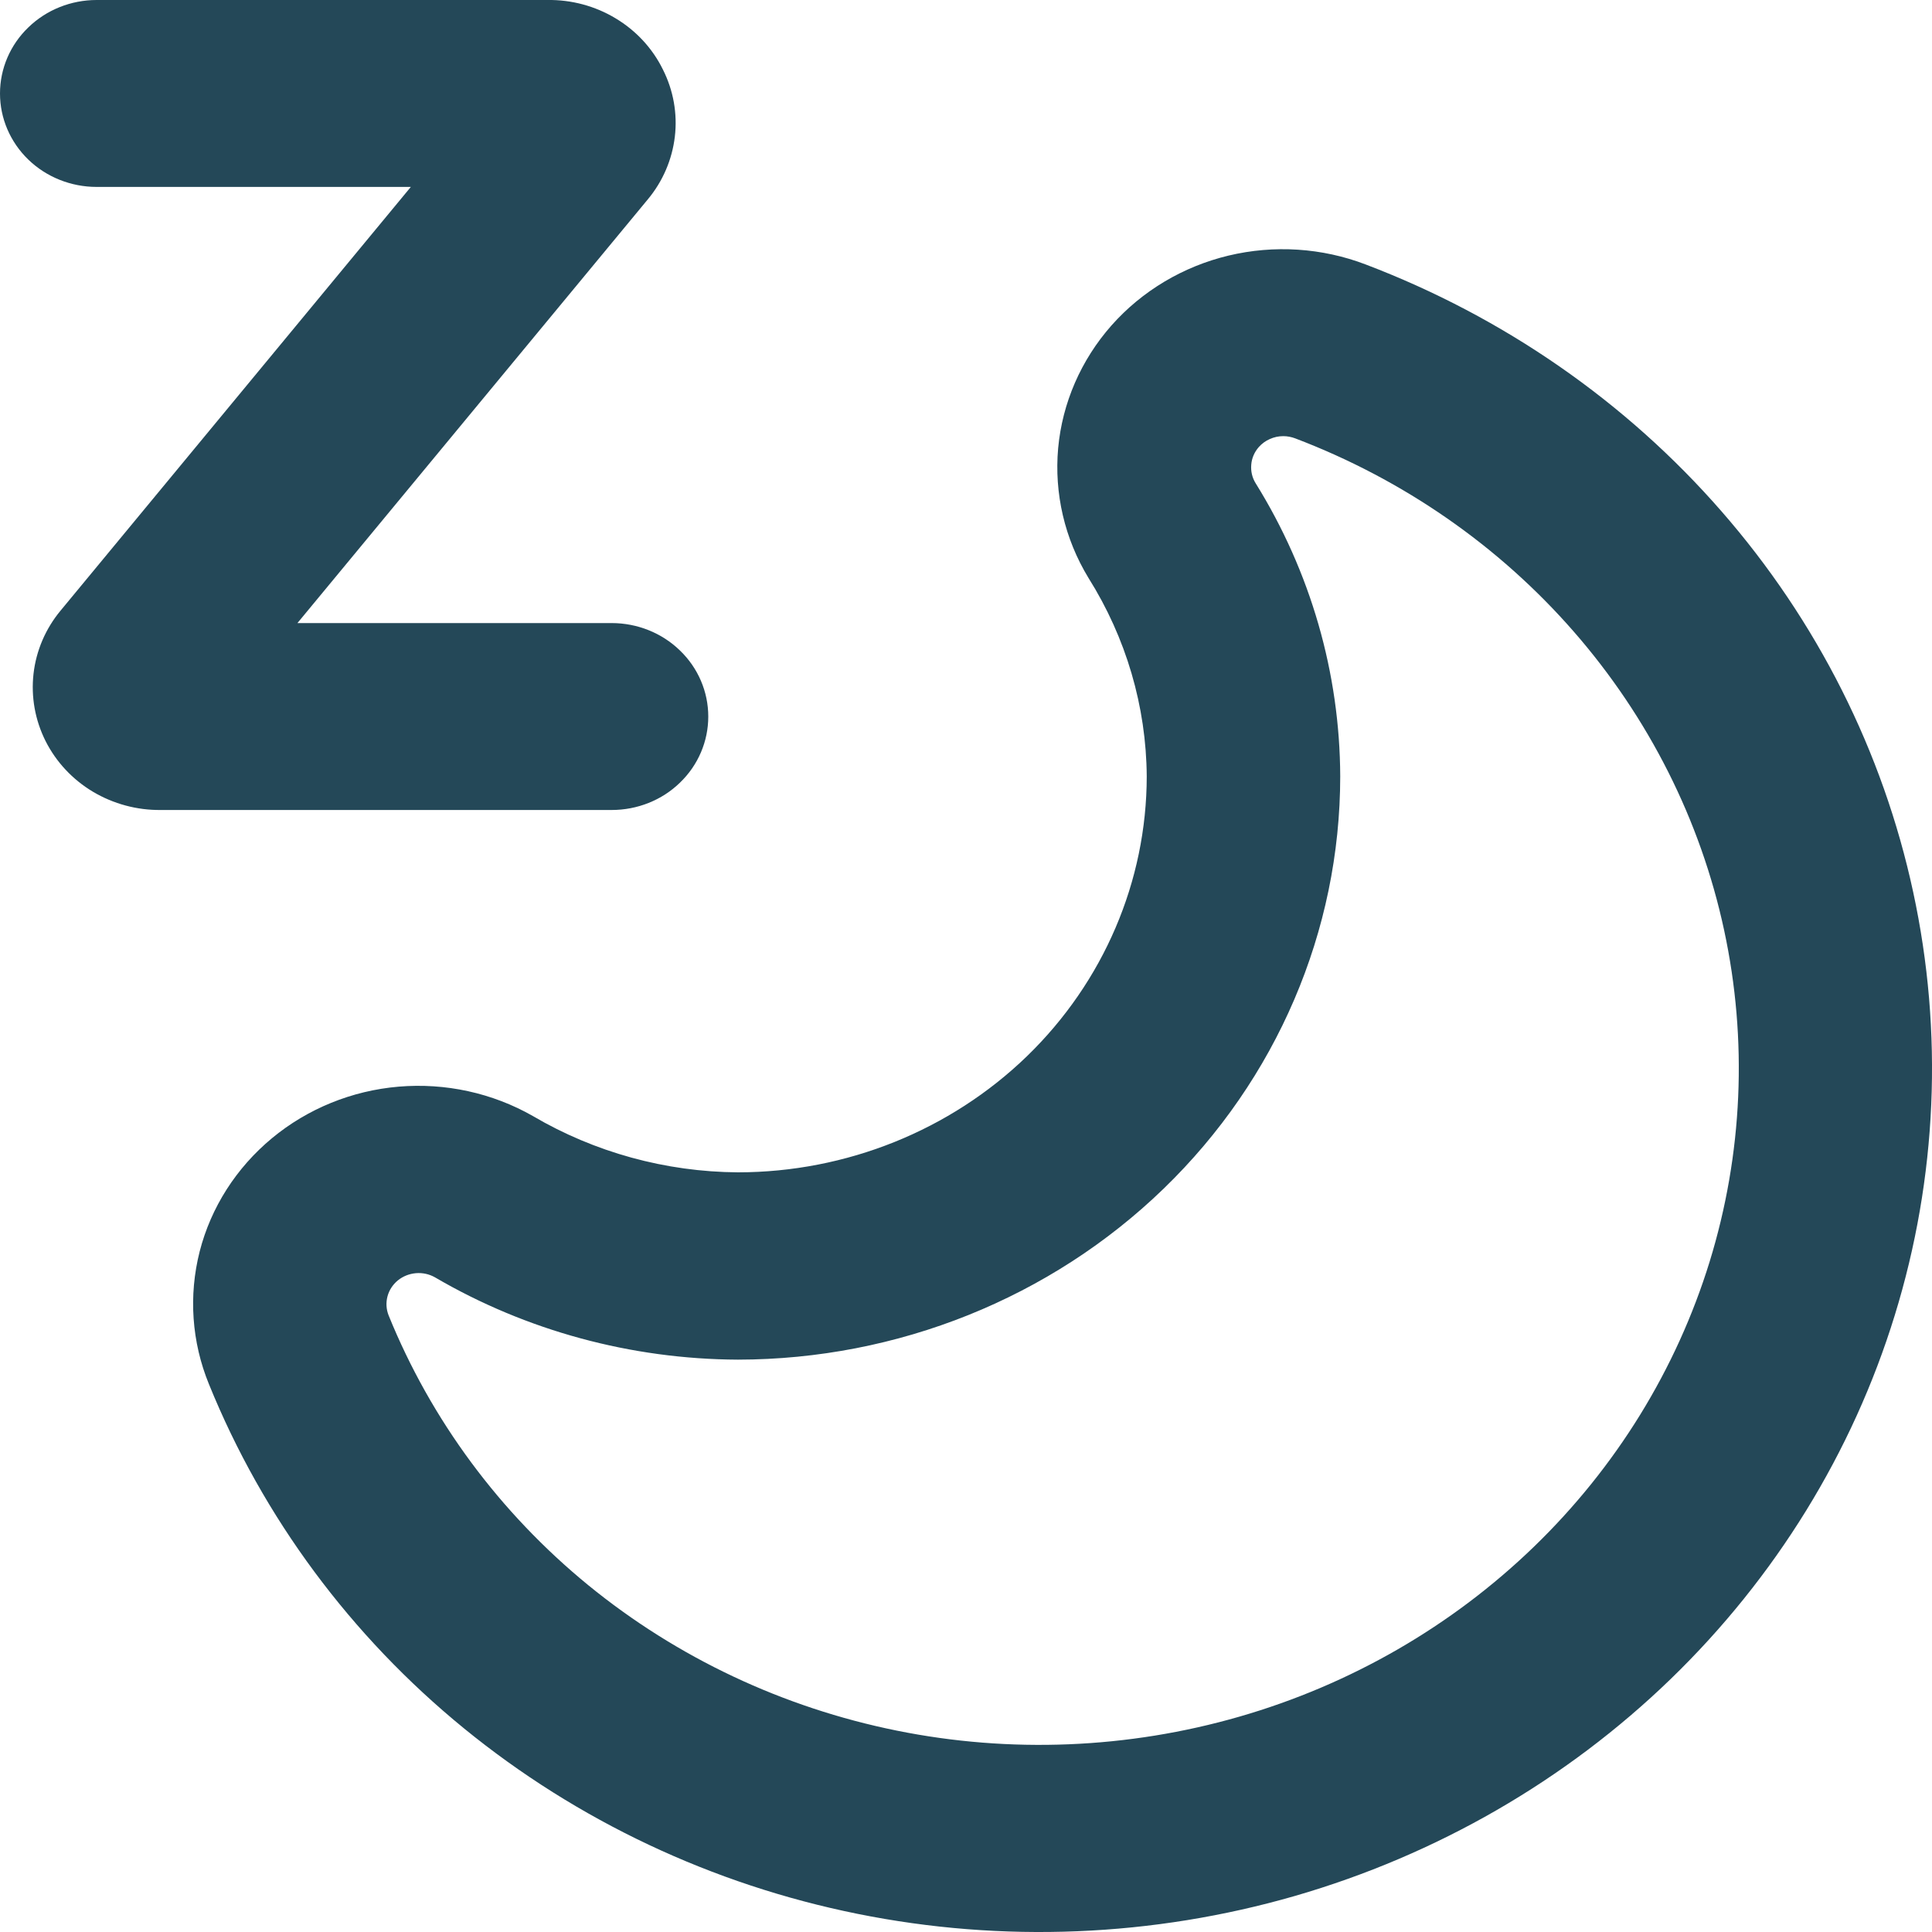
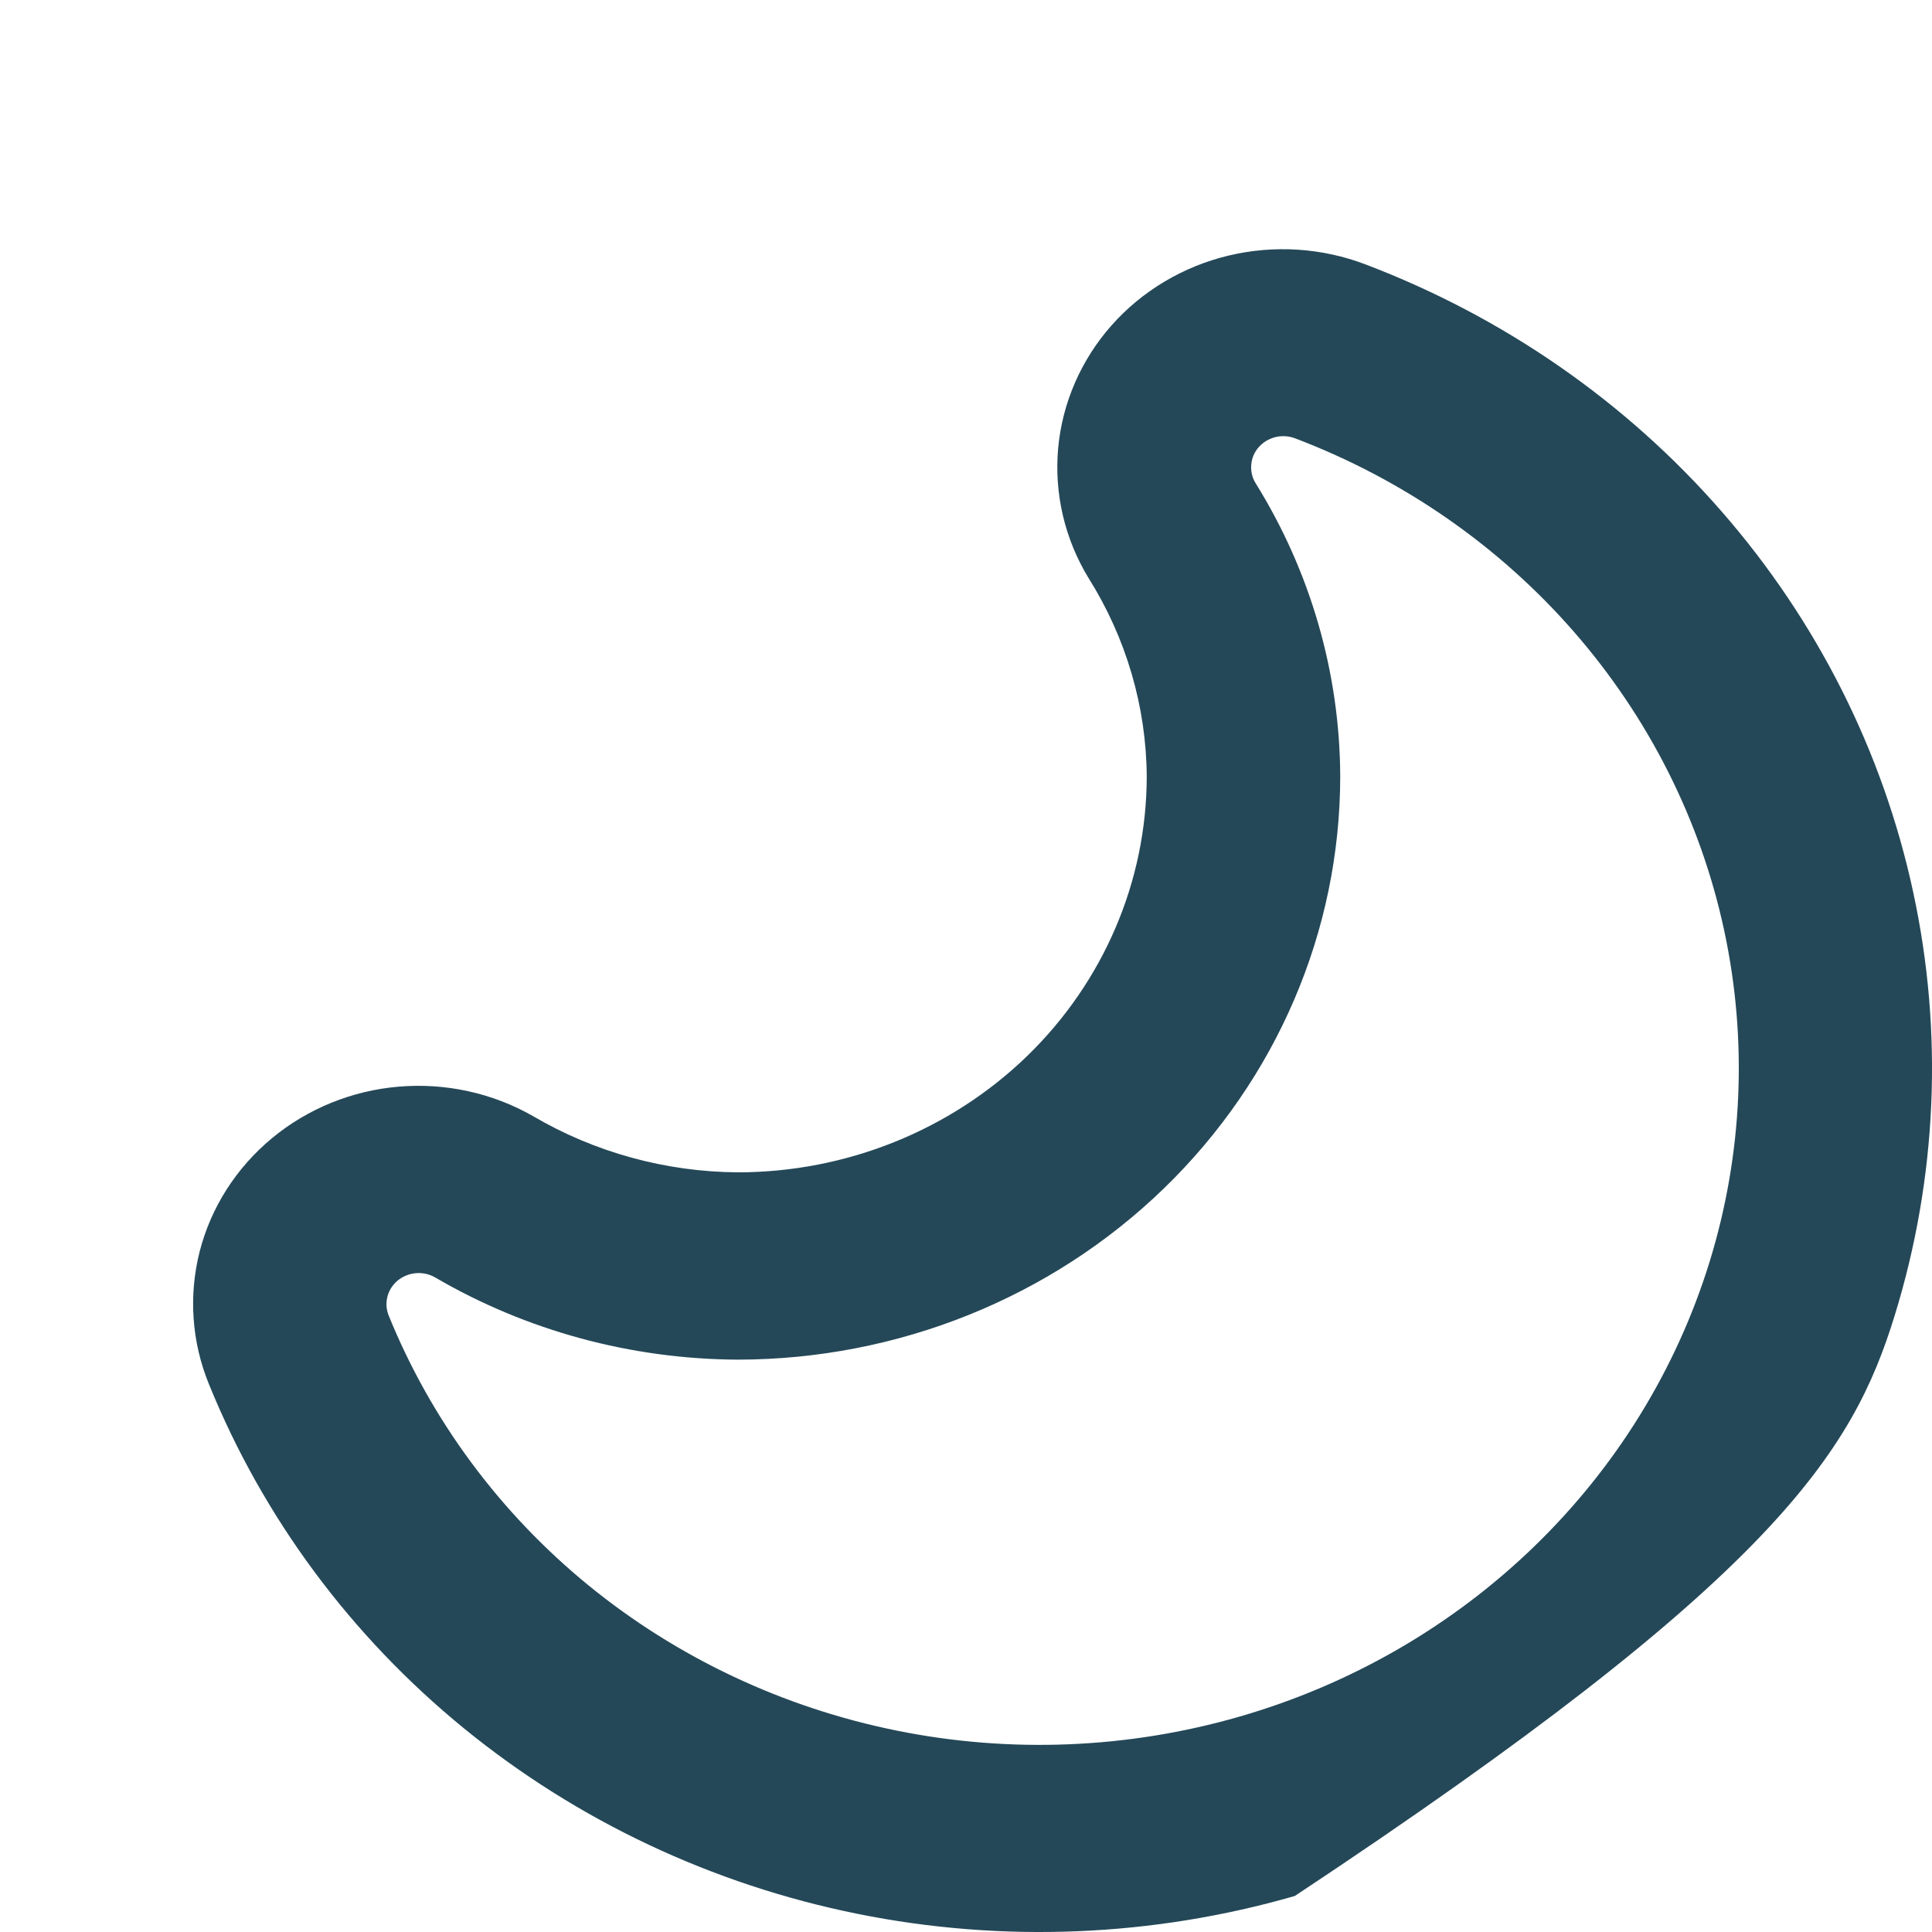
<svg xmlns="http://www.w3.org/2000/svg" width="20" height="20" viewBox="0 0 20 20" fill="none">
  <g clip-path="url(#clip0_22542_20635)">
-     <path d="M7.639 12.136C6.89 12.131 6.156 11.929 5.516 11.553C5.097 11.314 4.611 11.208 4.127 11.249C3.643 11.29 3.184 11.477 2.815 11.783C2.446 12.089 2.184 12.498 2.067 12.955C1.951 13.412 1.984 13.892 2.163 14.329C2.724 15.711 3.631 16.935 4.803 17.892C5.976 18.849 7.375 19.509 8.877 19.812C10.378 20.115 11.934 20.051 13.404 19.627C14.873 19.202 16.211 18.43 17.295 17.381C18.379 16.331 19.177 15.037 19.615 13.614C20.053 12.192 20.119 10.687 19.805 9.234C19.492 7.781 18.81 6.426 17.82 5.292C16.831 4.158 15.565 3.281 14.138 2.738C13.686 2.565 13.189 2.533 12.717 2.646C12.246 2.759 11.822 3.012 11.506 3.369C11.19 3.727 10.997 4.171 10.954 4.639C10.912 5.108 11.021 5.577 11.268 5.983C11.657 6.602 11.866 7.312 11.871 8.037C11.87 9.123 11.424 10.165 10.631 10.934C9.837 11.702 8.761 12.135 7.639 12.136ZM13.874 8.037C13.87 6.968 13.568 5.919 12.998 5.002C12.962 4.944 12.947 4.877 12.953 4.81C12.958 4.743 12.986 4.679 13.031 4.628C13.062 4.593 13.101 4.564 13.145 4.545C13.189 4.525 13.236 4.515 13.284 4.515C13.327 4.515 13.368 4.523 13.408 4.538C14.526 4.963 15.518 5.651 16.293 6.54C17.068 7.429 17.603 8.49 17.848 9.629C18.093 10.767 18.041 11.947 17.698 13.061C17.354 14.176 16.729 15.19 15.879 16.012C15.029 16.834 13.981 17.439 12.829 17.771C11.677 18.103 10.458 18.153 9.282 17.915C8.105 17.677 7.009 17.16 6.09 16.41C5.172 15.659 4.462 14.699 4.023 13.617C3.998 13.554 3.994 13.486 4.011 13.421C4.028 13.356 4.066 13.298 4.118 13.255C4.171 13.212 4.236 13.186 4.305 13.18C4.374 13.174 4.443 13.189 4.503 13.223C5.449 13.776 6.533 14.07 7.639 14.075C9.293 14.073 10.878 13.436 12.047 12.304C13.216 11.172 13.873 9.638 13.874 8.037Z" fill="#244858" />
-     <path d="M6.862 0.719C6.755 0.501 6.585 0.317 6.373 0.19C6.161 0.062 5.915 -0.004 5.666 0H1C0.735 0 0.48 0.102 0.293 0.284C0.105 0.465 0 0.711 0 0.968C0 1.224 0.105 1.47 0.293 1.652C0.48 1.833 0.735 1.935 1 1.935H4.253L0.627 6.321C0.471 6.509 0.374 6.736 0.347 6.975C0.32 7.214 0.363 7.455 0.472 7.672C0.581 7.888 0.751 8.07 0.962 8.196C1.174 8.322 1.418 8.388 1.666 8.385H6.332C6.597 8.385 6.852 8.284 7.039 8.102C7.227 7.921 7.332 7.675 7.332 7.418C7.332 7.161 7.227 6.915 7.039 6.734C6.852 6.552 6.597 6.45 6.332 6.45H3.079L6.706 2.064C6.861 1.878 6.958 1.652 6.986 1.414C7.014 1.176 6.971 0.935 6.862 0.719Z" fill="#244858" />
+     <path d="M7.639 12.136C6.89 12.131 6.156 11.929 5.516 11.553C5.097 11.314 4.611 11.208 4.127 11.249C3.643 11.29 3.184 11.477 2.815 11.783C2.446 12.089 2.184 12.498 2.067 12.955C1.951 13.412 1.984 13.892 2.163 14.329C2.724 15.711 3.631 16.935 4.803 17.892C5.976 18.849 7.375 19.509 8.877 19.812C10.378 20.115 11.934 20.051 13.404 19.627C18.379 16.331 19.177 15.037 19.615 13.614C20.053 12.192 20.119 10.687 19.805 9.234C19.492 7.781 18.81 6.426 17.82 5.292C16.831 4.158 15.565 3.281 14.138 2.738C13.686 2.565 13.189 2.533 12.717 2.646C12.246 2.759 11.822 3.012 11.506 3.369C11.19 3.727 10.997 4.171 10.954 4.639C10.912 5.108 11.021 5.577 11.268 5.983C11.657 6.602 11.866 7.312 11.871 8.037C11.87 9.123 11.424 10.165 10.631 10.934C9.837 11.702 8.761 12.135 7.639 12.136ZM13.874 8.037C13.87 6.968 13.568 5.919 12.998 5.002C12.962 4.944 12.947 4.877 12.953 4.81C12.958 4.743 12.986 4.679 13.031 4.628C13.062 4.593 13.101 4.564 13.145 4.545C13.189 4.525 13.236 4.515 13.284 4.515C13.327 4.515 13.368 4.523 13.408 4.538C14.526 4.963 15.518 5.651 16.293 6.54C17.068 7.429 17.603 8.49 17.848 9.629C18.093 10.767 18.041 11.947 17.698 13.061C17.354 14.176 16.729 15.19 15.879 16.012C15.029 16.834 13.981 17.439 12.829 17.771C11.677 18.103 10.458 18.153 9.282 17.915C8.105 17.677 7.009 17.16 6.09 16.41C5.172 15.659 4.462 14.699 4.023 13.617C3.998 13.554 3.994 13.486 4.011 13.421C4.028 13.356 4.066 13.298 4.118 13.255C4.171 13.212 4.236 13.186 4.305 13.18C4.374 13.174 4.443 13.189 4.503 13.223C5.449 13.776 6.533 14.07 7.639 14.075C9.293 14.073 10.878 13.436 12.047 12.304C13.216 11.172 13.873 9.638 13.874 8.037Z" fill="#244858" />
  </g>
  <defs>
    <clipPath id="clip0_22542_20635">
      <rect width="20" height="20" fill="white" />
    </clipPath>
  </defs>
</svg>